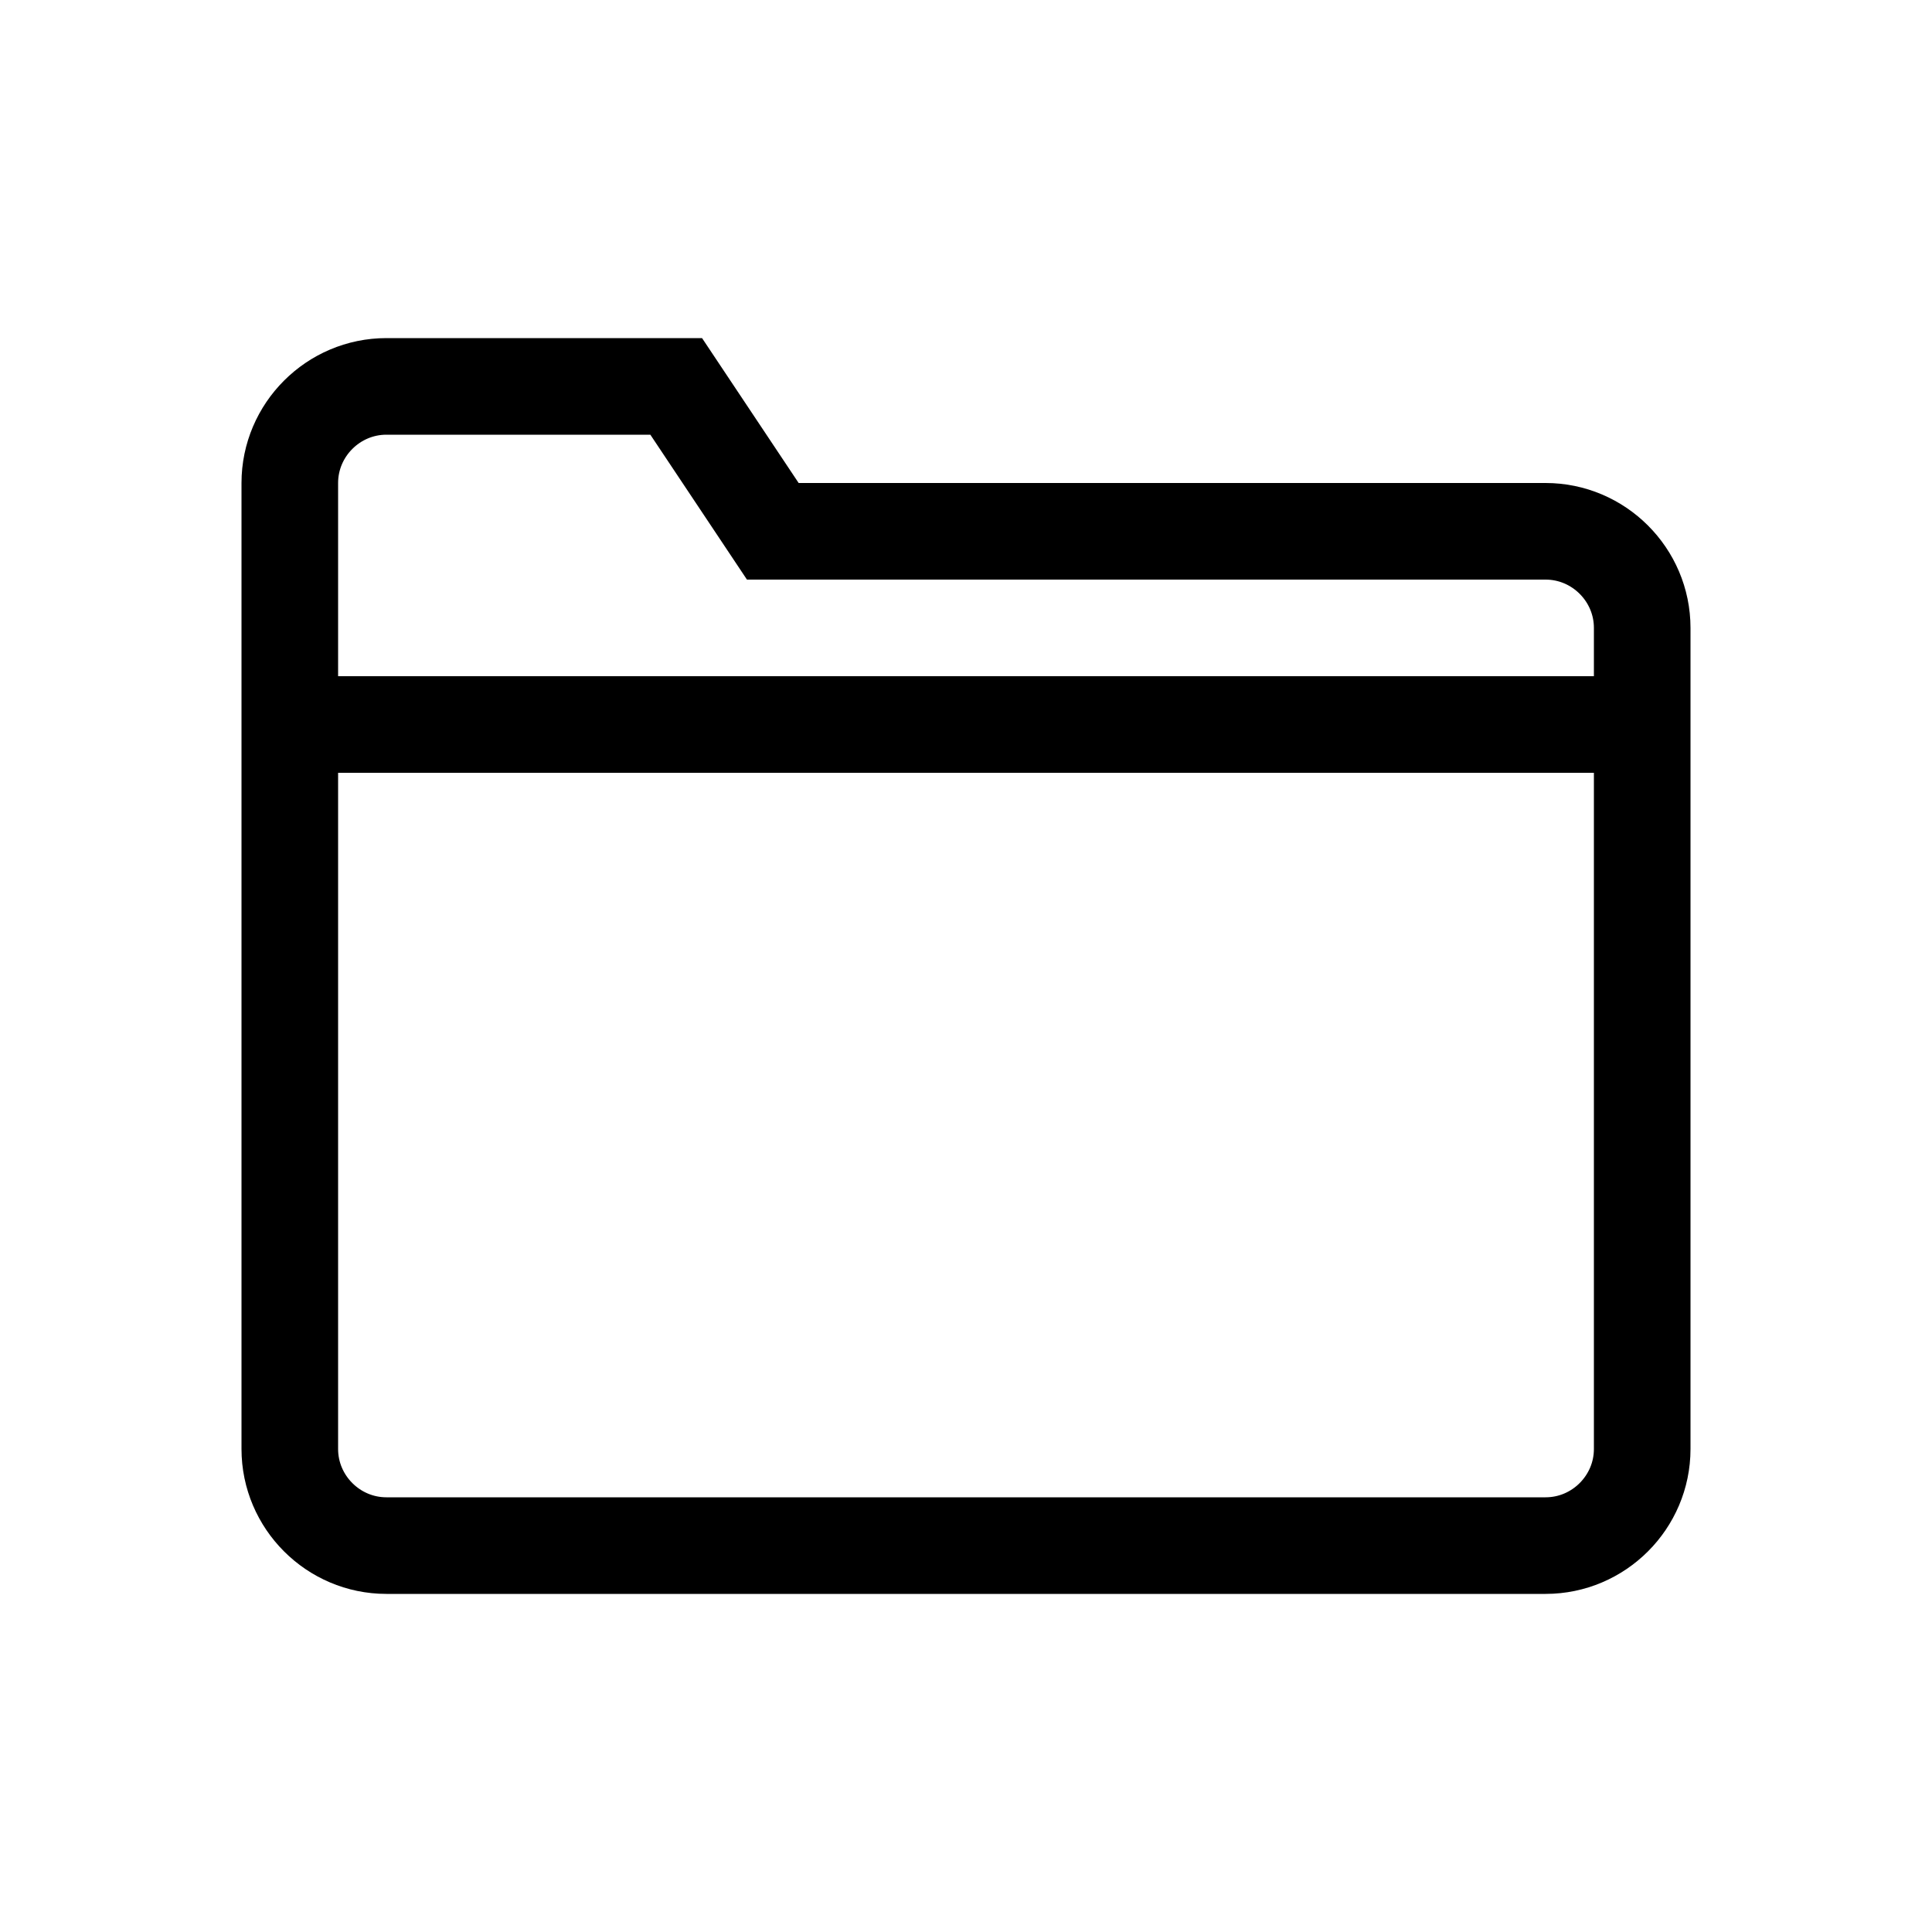
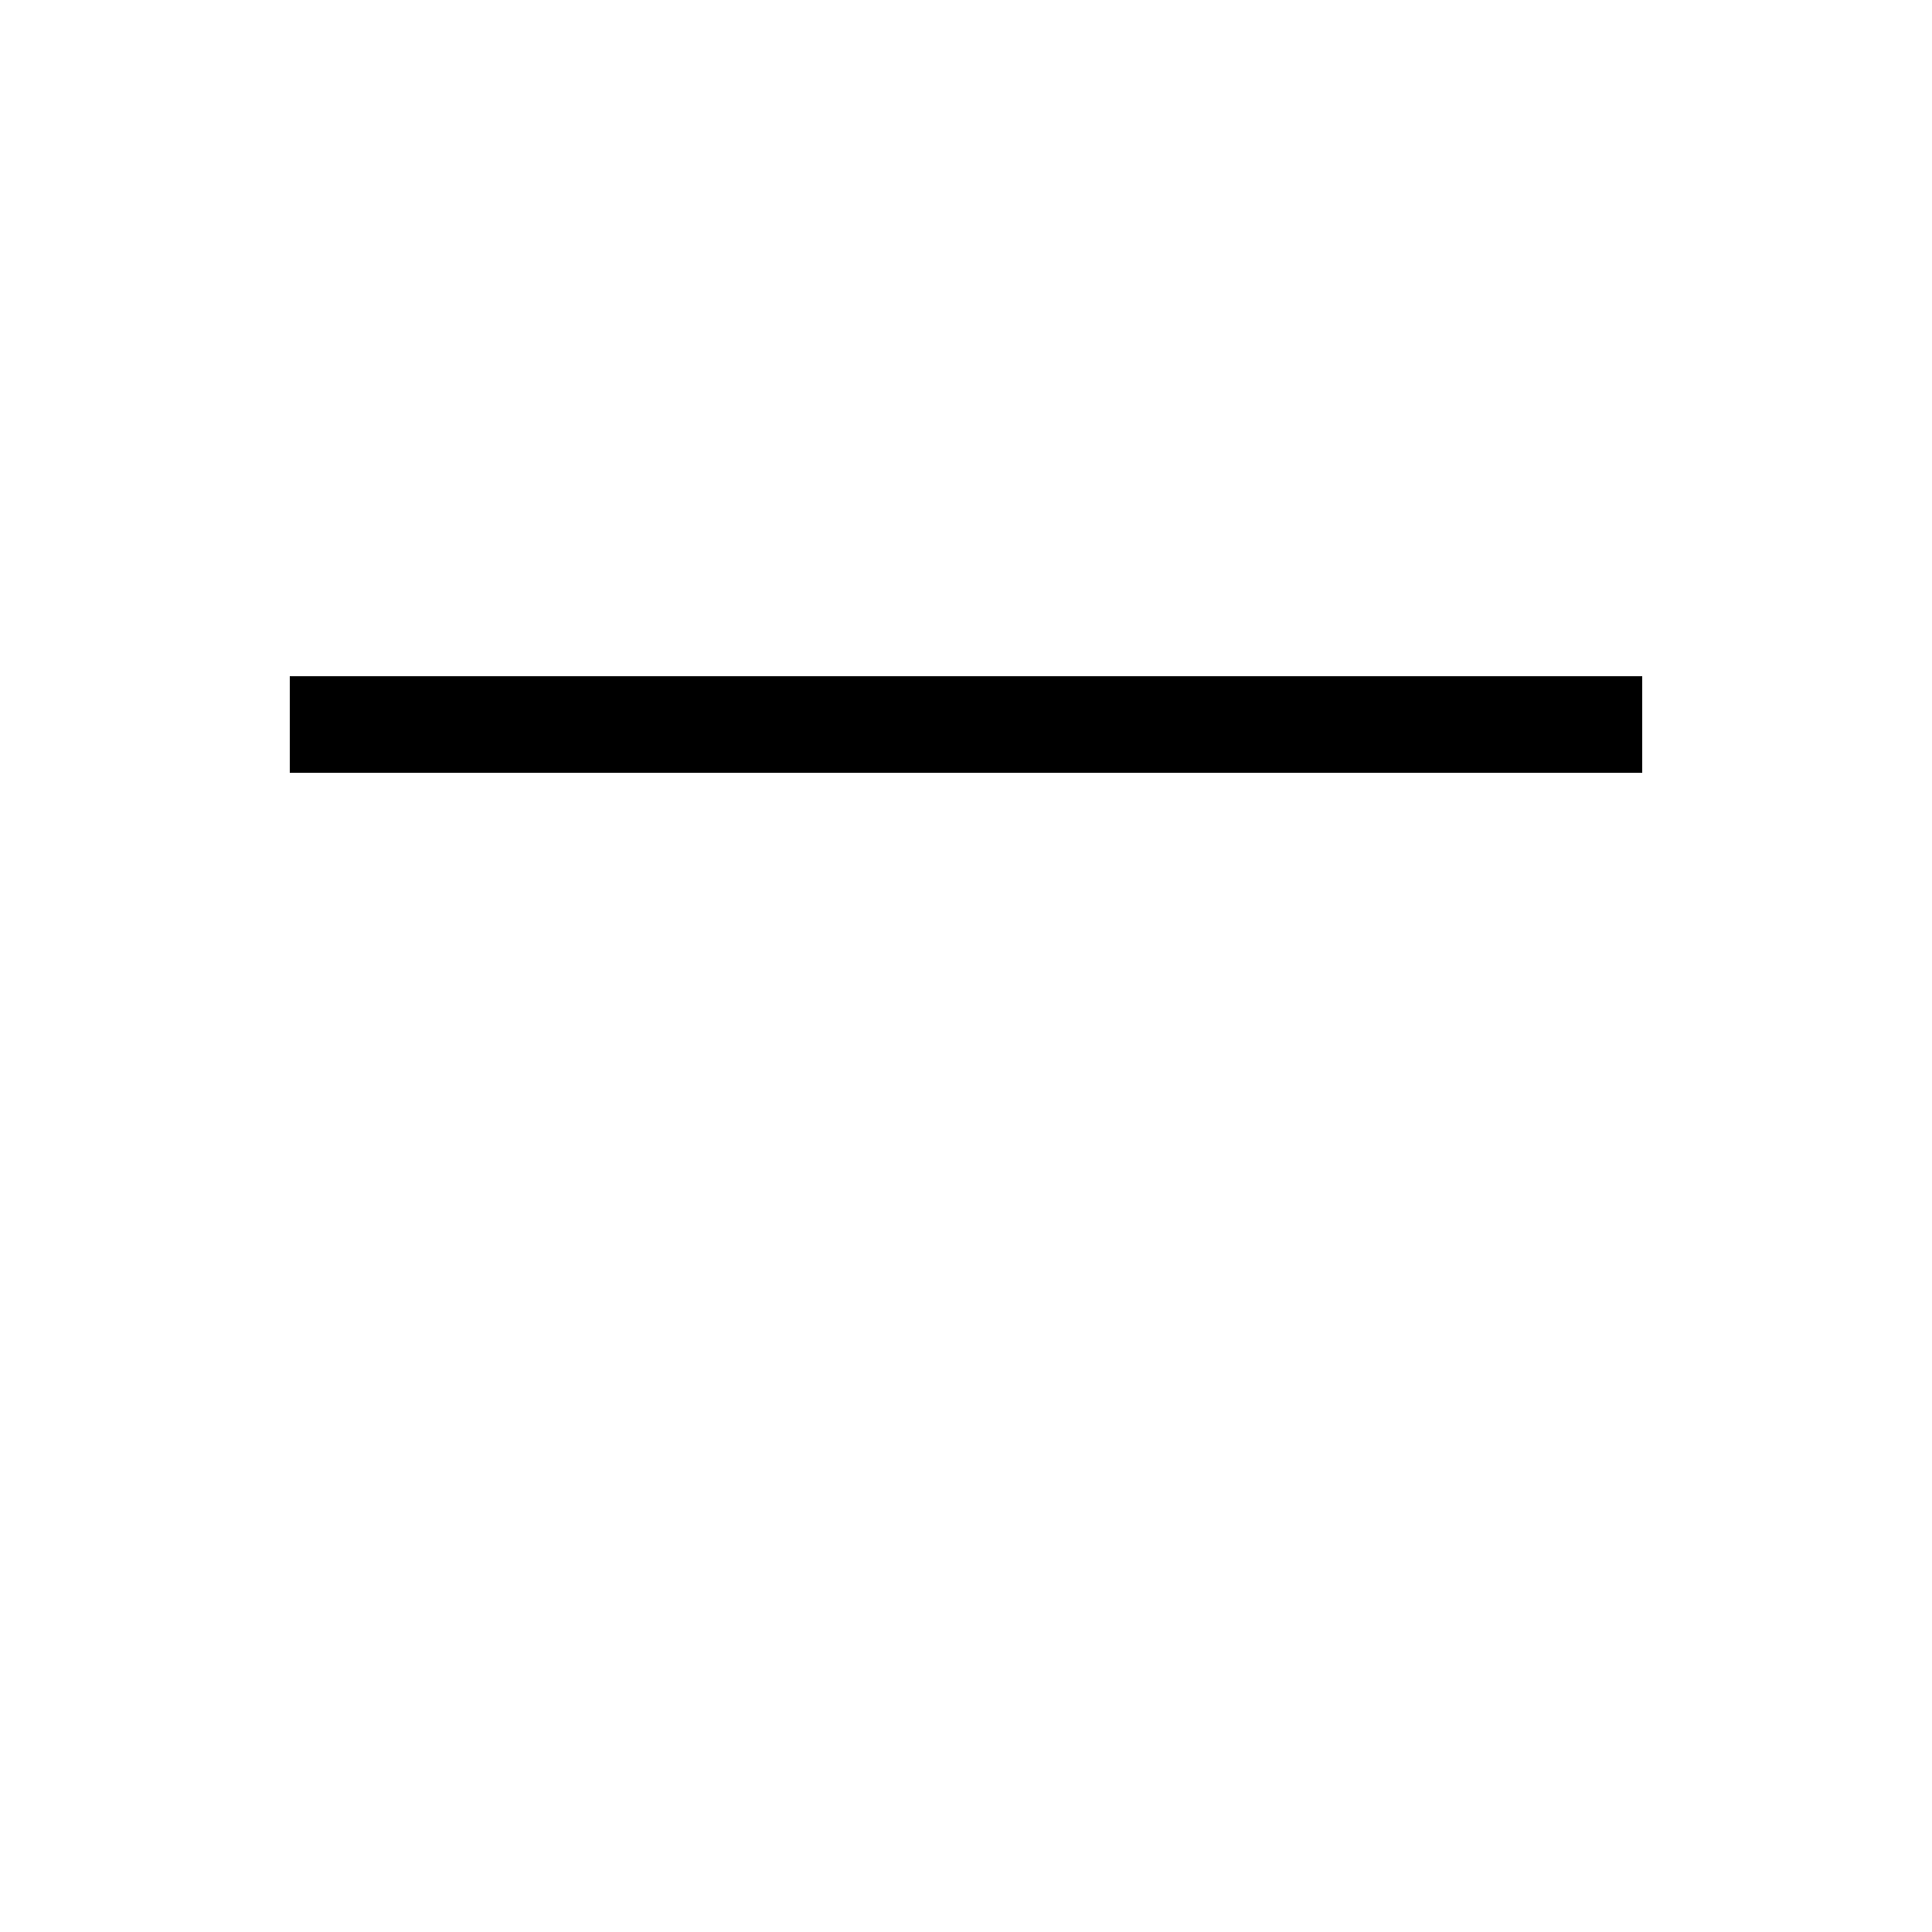
<svg xmlns="http://www.w3.org/2000/svg" width="40" height="40" viewBox="0 0 40 40" fill="none">
-   <path d="M6 10c0-1.1.9-2 2-2h6l2 3h16c1.1 0 2 .9 2 2v17c0 1.1-.9 2-2 2H8c-1.1 0-2-.9-2-2V10z" stroke="currentColor" stroke-width="2" fill="none" />
  <path d="M6 15h28" stroke="currentColor" stroke-width="2" />
</svg>